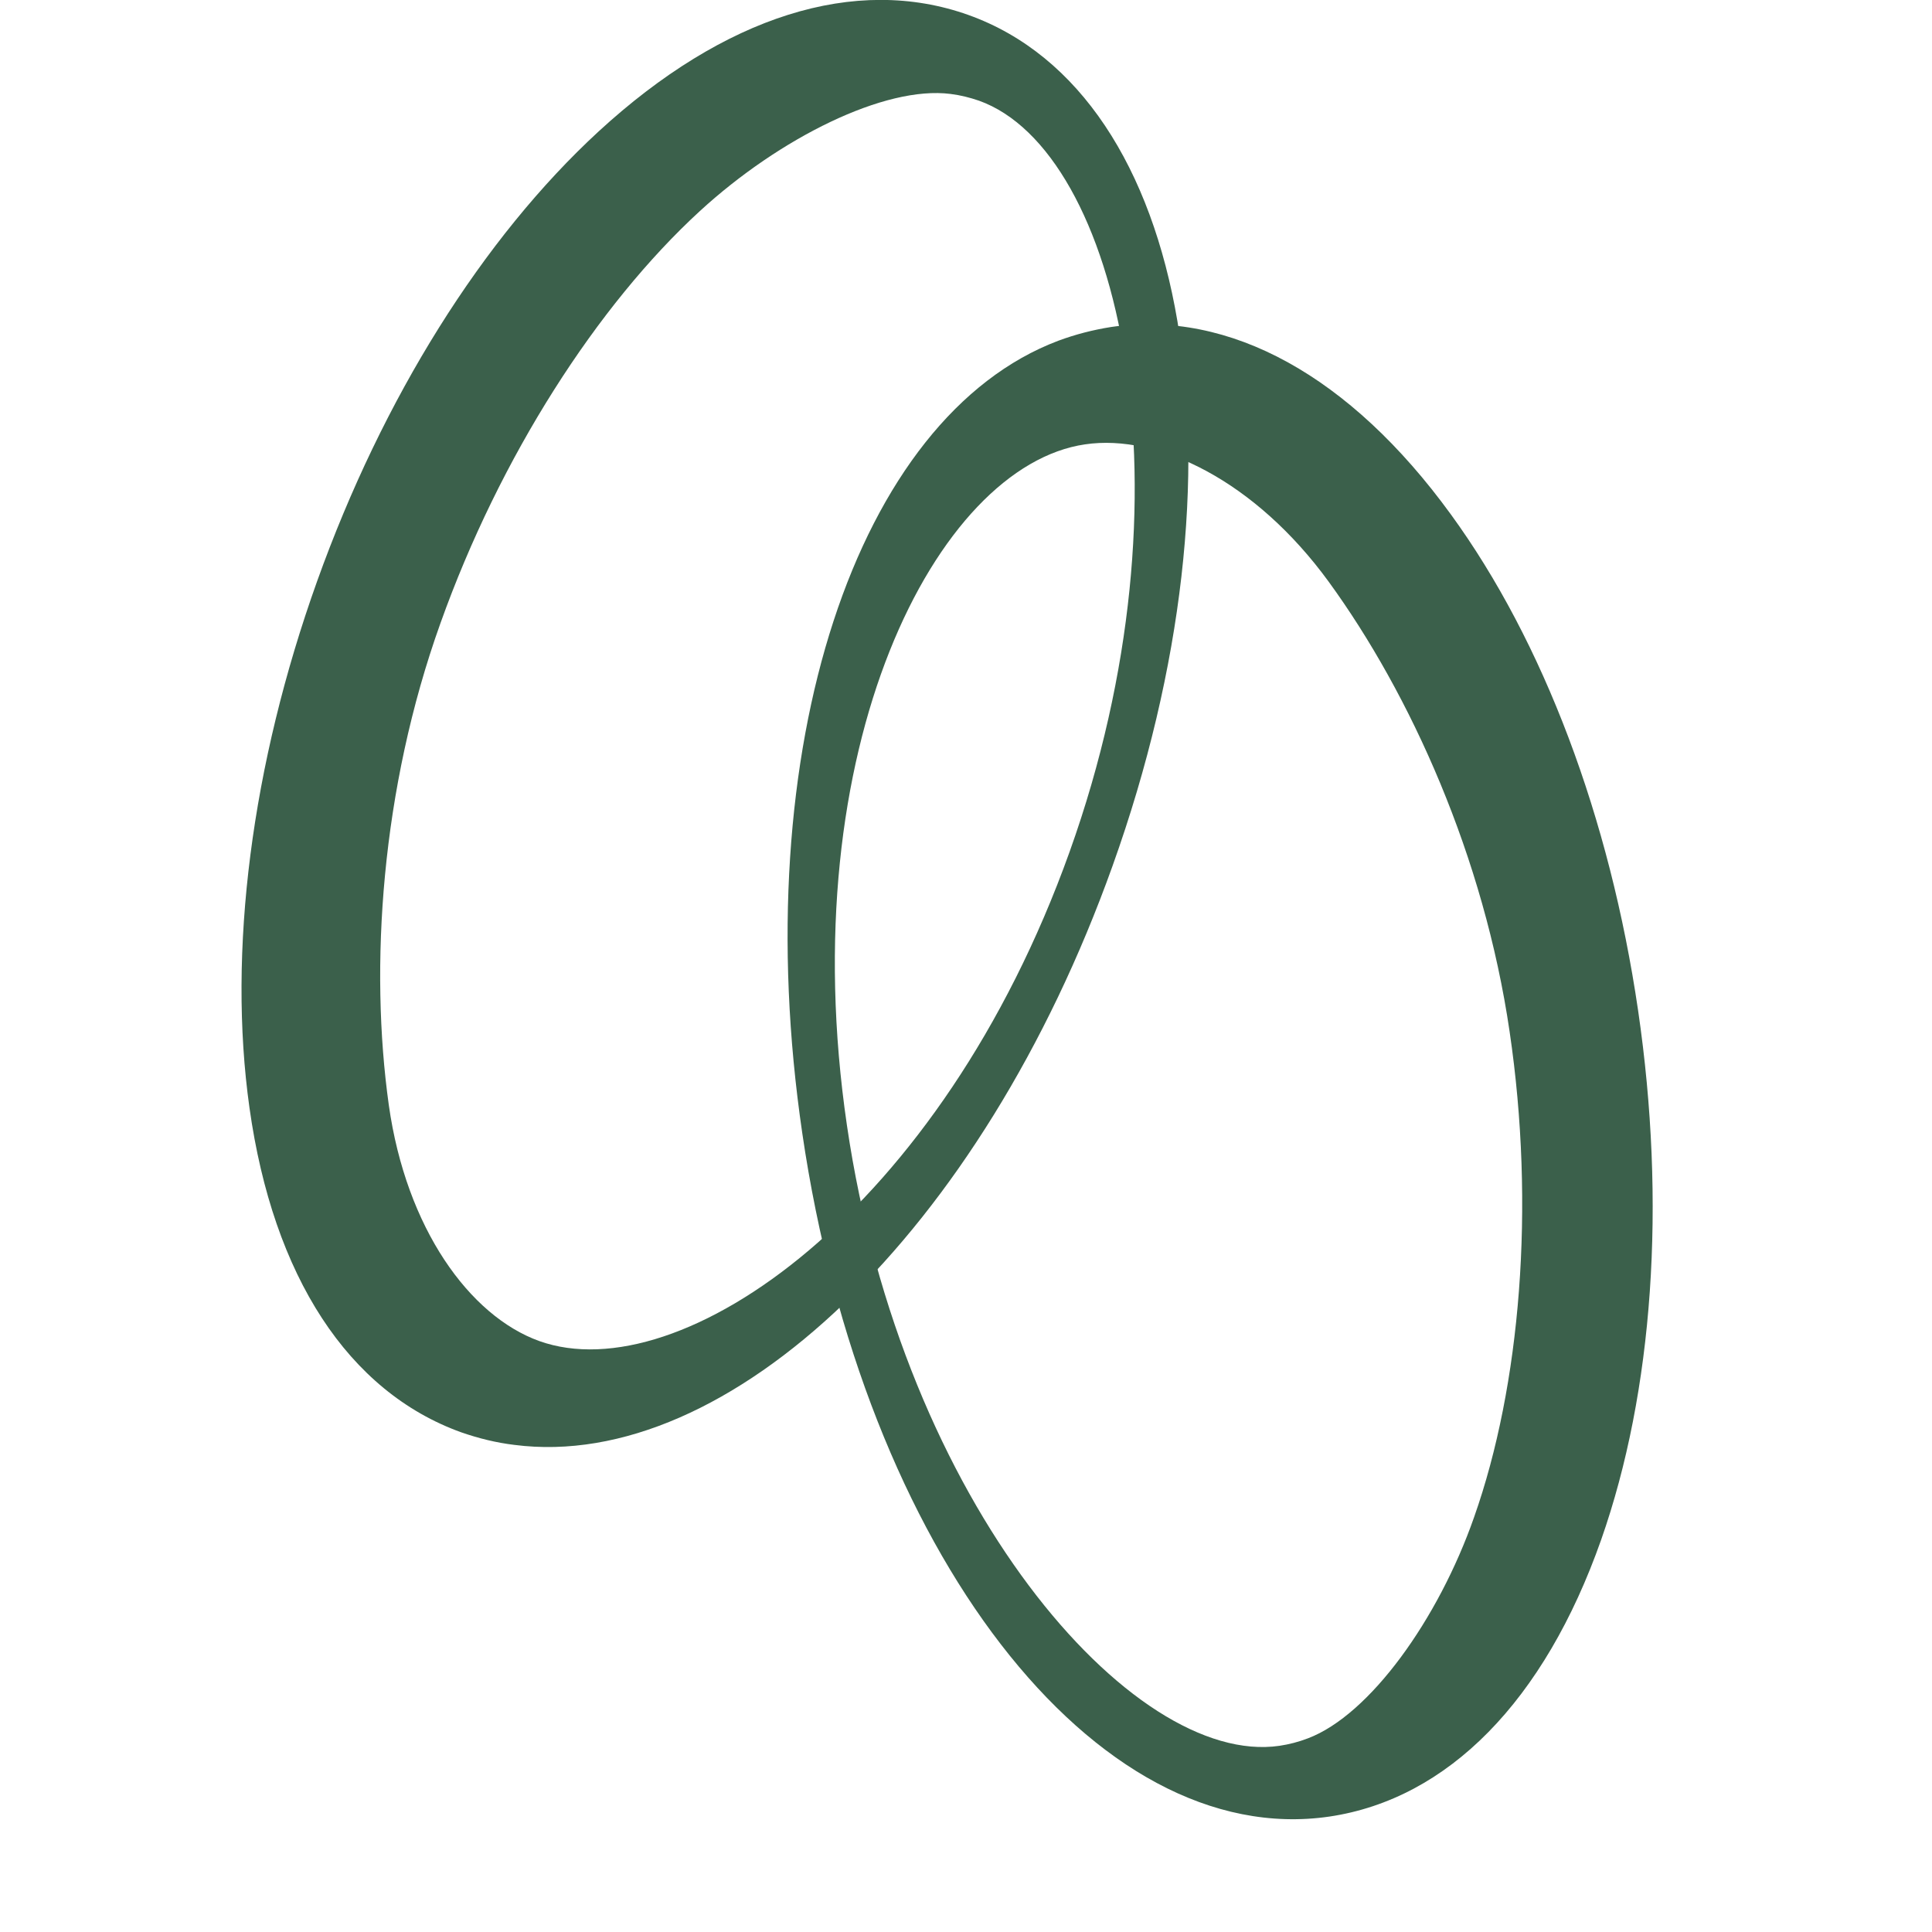
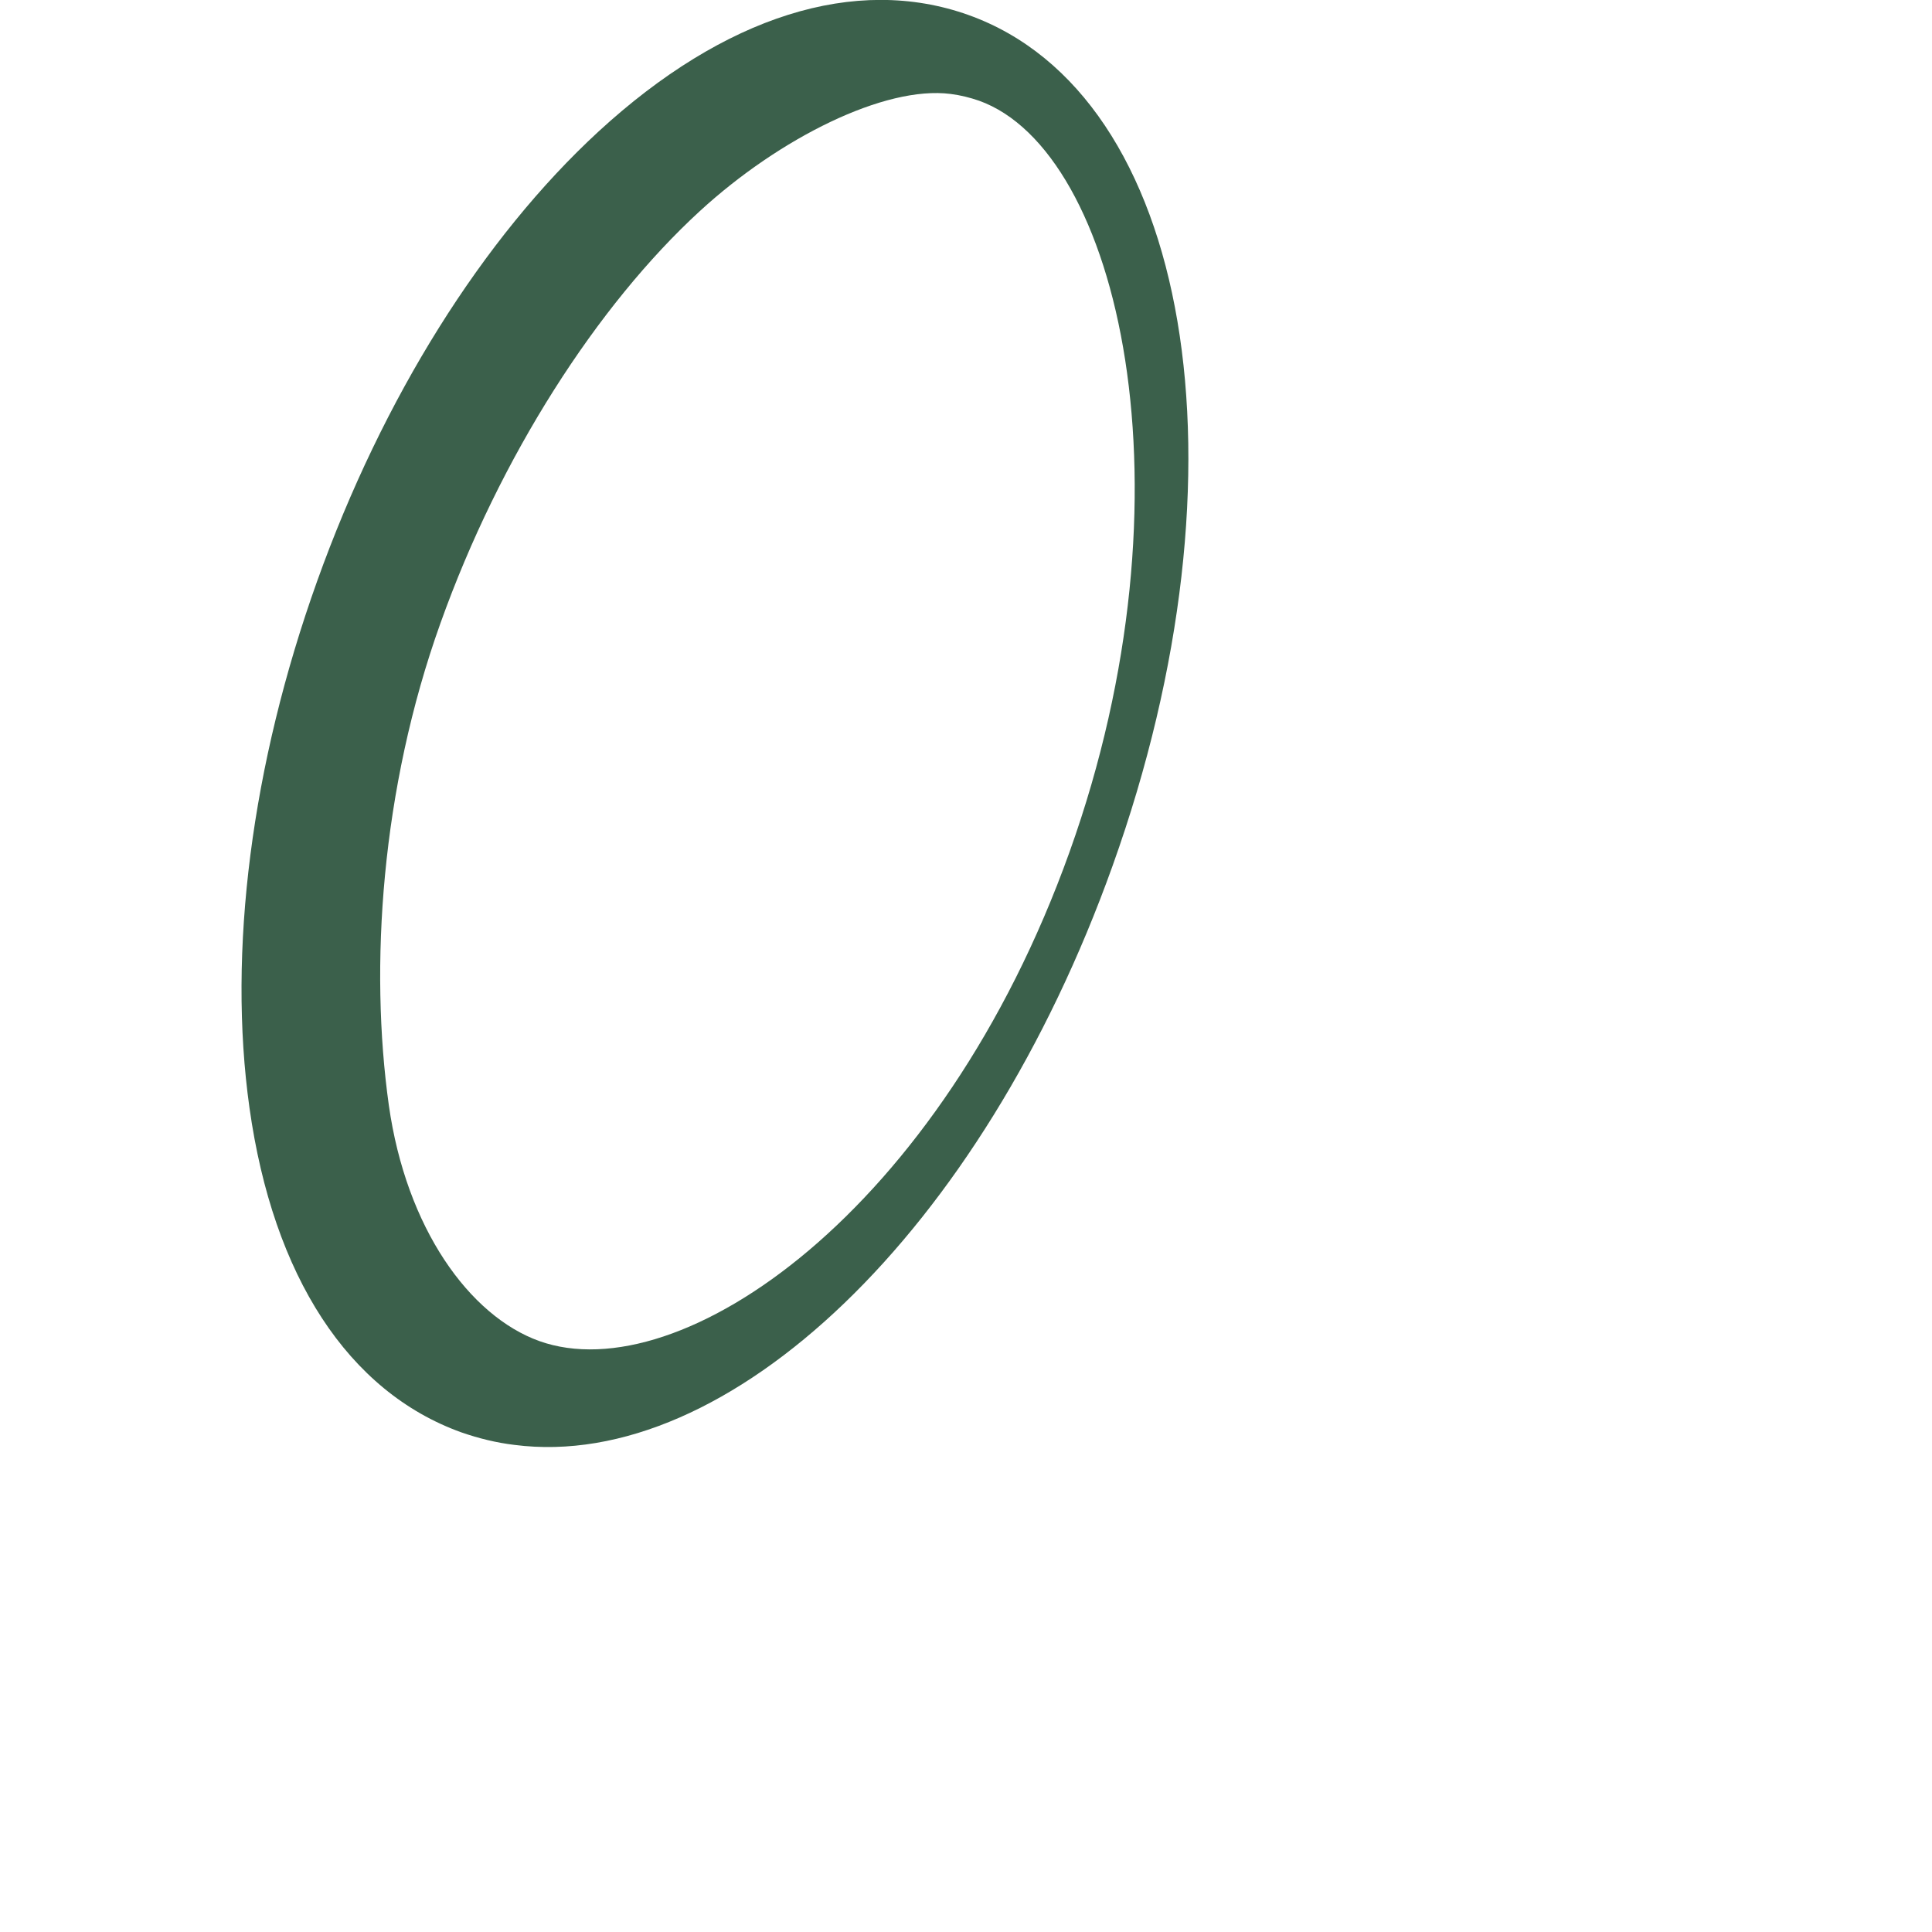
<svg xmlns="http://www.w3.org/2000/svg" width="8" height="8" viewBox="0 0 8 8" fill="none">
  <path d="M3.936 0.389C3.664 0.354 3.228 0.571 2.898 0.874C2.473 1.264 2.07 1.891 1.824 2.58C1.577 3.269 1.53 4.005 1.61 4.576C1.682 5.086 1.944 5.449 2.233 5.553C2.817 5.762 3.896 5.016 4.429 3.527C4.962 2.038 4.635 0.625 4.054 0.417C4.016 0.404 3.977 0.394 3.936 0.389ZM2.13 5.983C2.055 5.974 1.982 5.956 1.91 5.931C1.443 5.763 1.131 5.286 1.033 4.587C0.942 3.941 1.041 3.167 1.313 2.407C1.585 1.647 1.999 0.986 2.479 0.544C2.999 0.066 3.542 -0.105 4.01 0.062C4.933 0.392 5.196 1.94 4.607 3.585C4.064 5.103 3.014 6.097 2.13 5.983Z" fill="#3B604B" />
-   <path d="M5.416 7.198C5.672 7.101 5.956 6.705 6.104 6.282C6.296 5.738 6.358 4.996 6.251 4.272C6.145 3.548 5.841 2.875 5.502 2.409C5.199 1.993 4.797 1.795 4.493 1.84C3.879 1.929 3.277 3.095 3.507 4.66C3.736 6.225 4.688 7.318 5.298 7.229C5.338 7.223 5.377 7.213 5.416 7.198ZM4.382 1.411C4.452 1.385 4.525 1.366 4.601 1.354C5.092 1.282 5.591 1.557 6.007 2.129C6.391 2.656 6.666 3.386 6.783 4.184C6.9 4.983 6.846 5.761 6.63 6.376C6.395 7.043 5.996 7.449 5.505 7.522C4.534 7.664 3.575 6.421 3.322 4.692C3.088 3.097 3.548 1.726 4.382 1.411Z" fill="#3B604B" />
</svg>